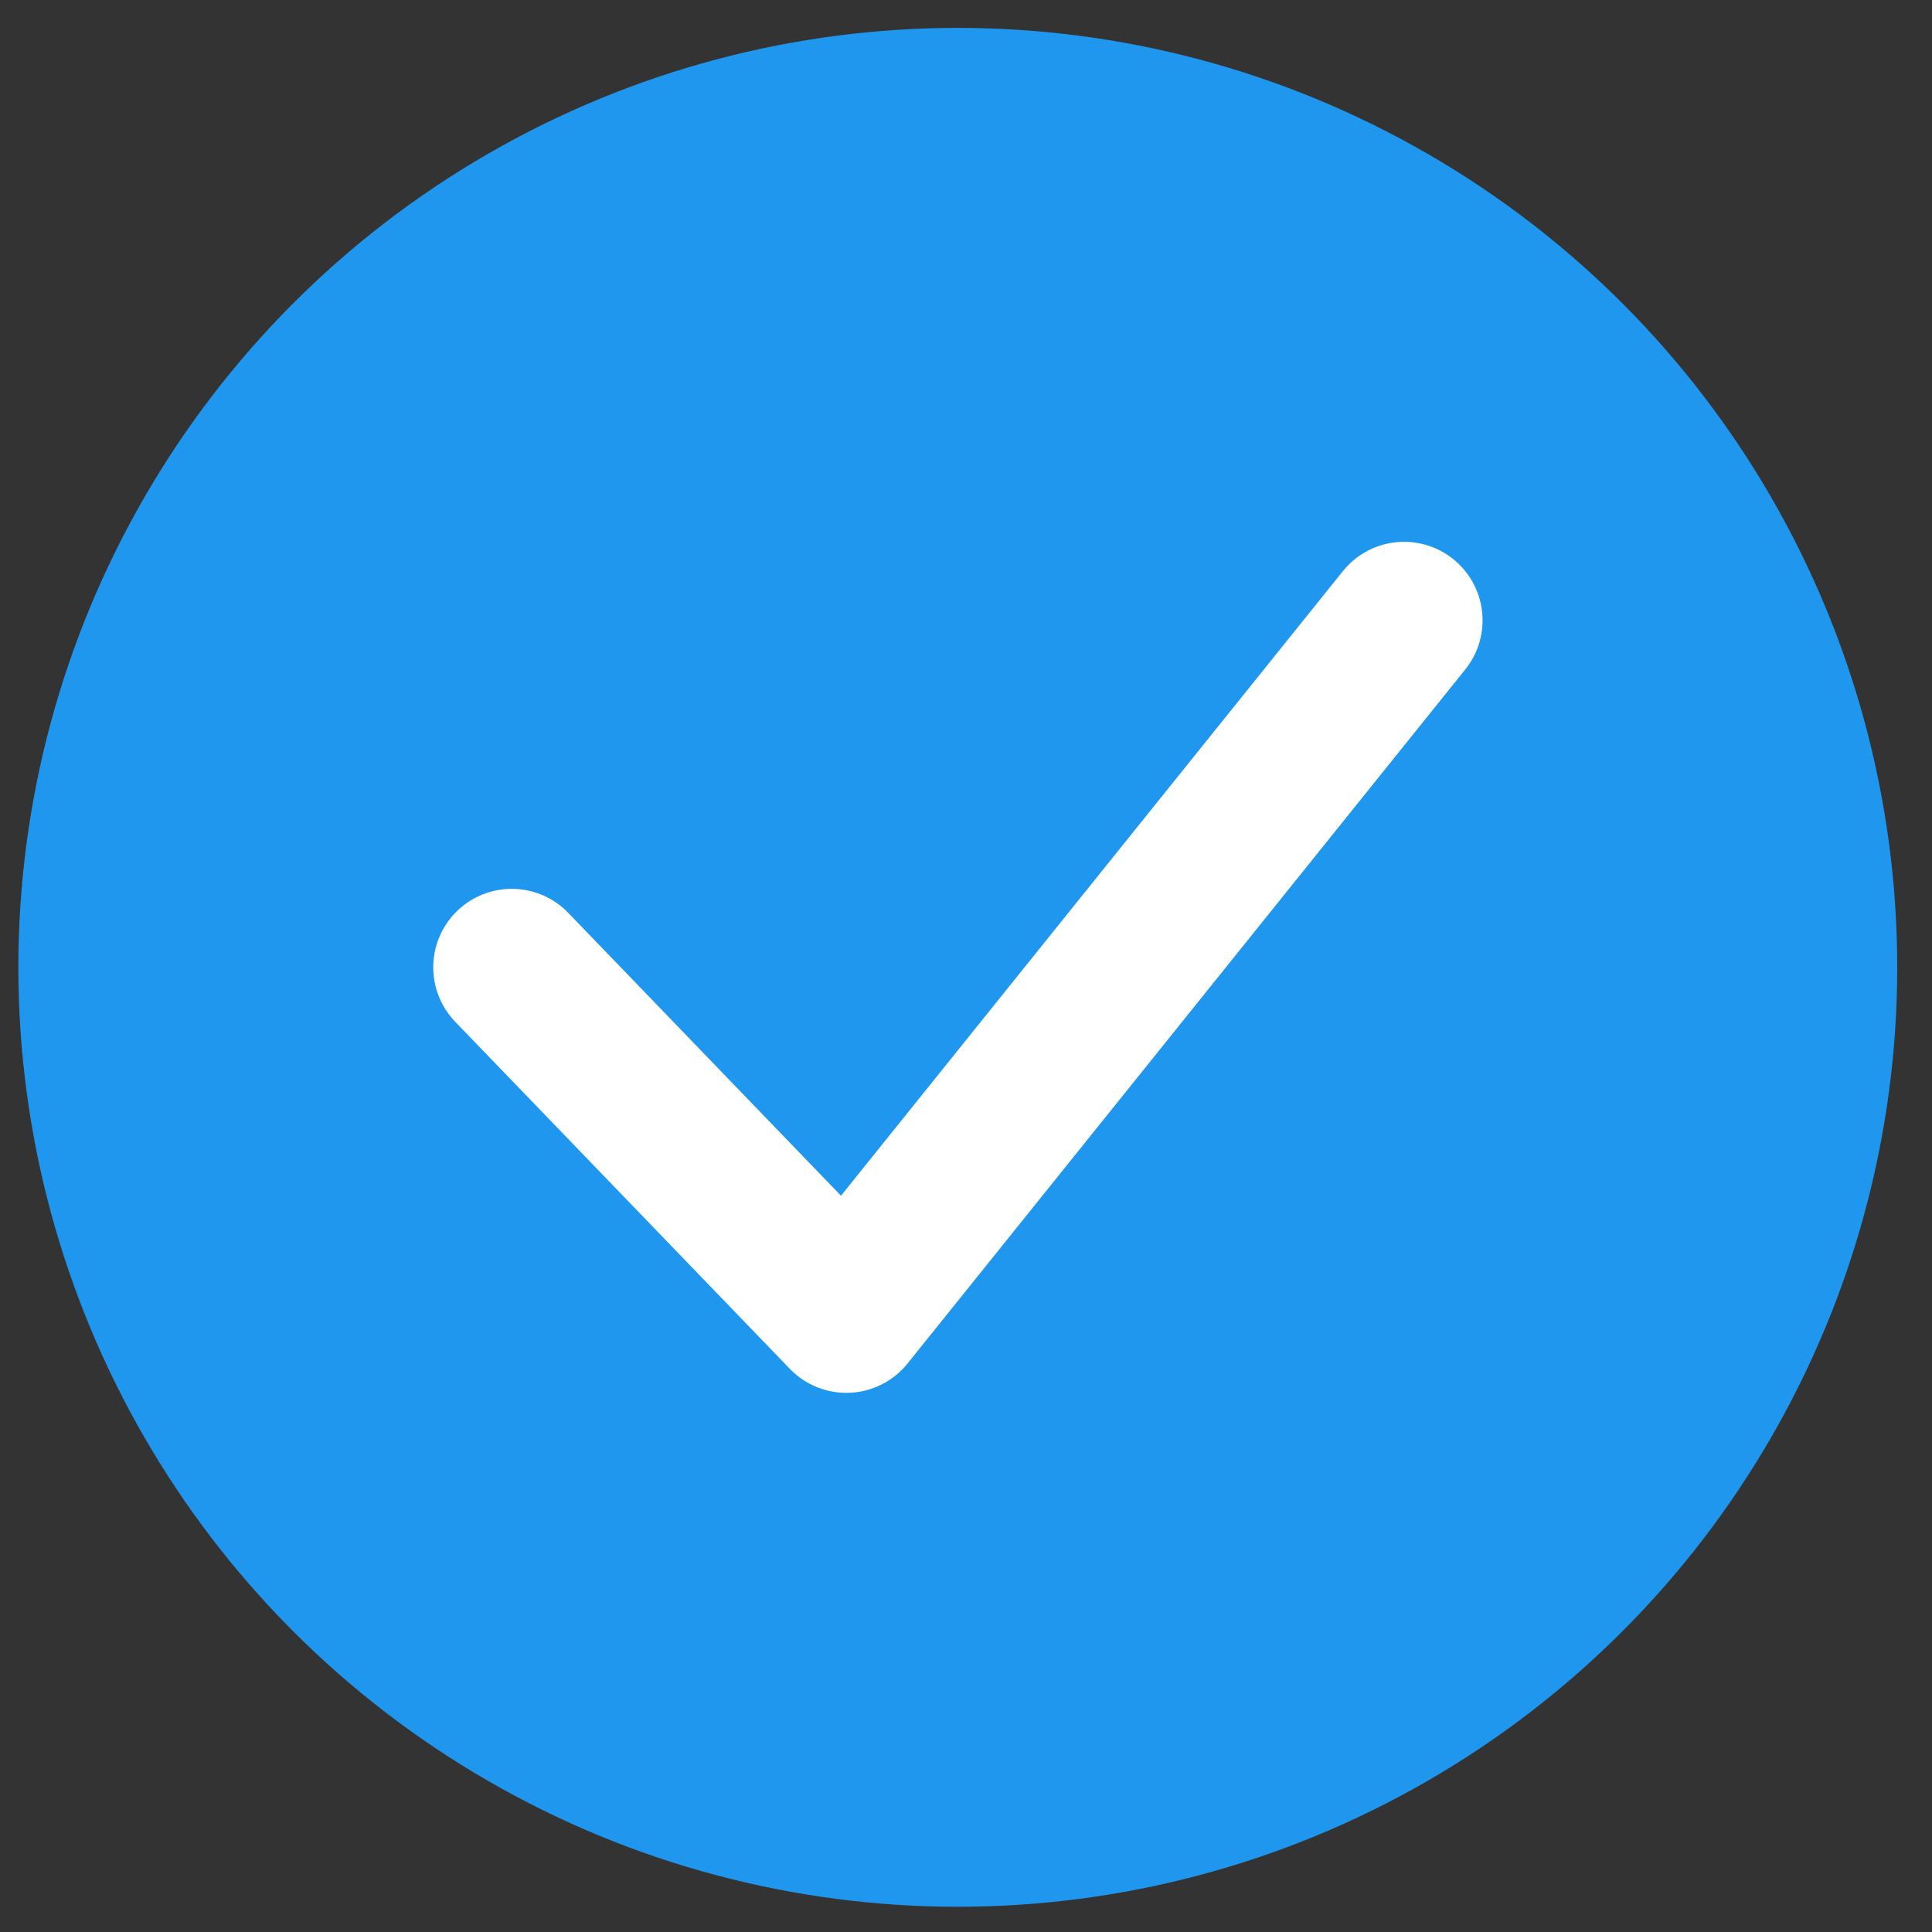
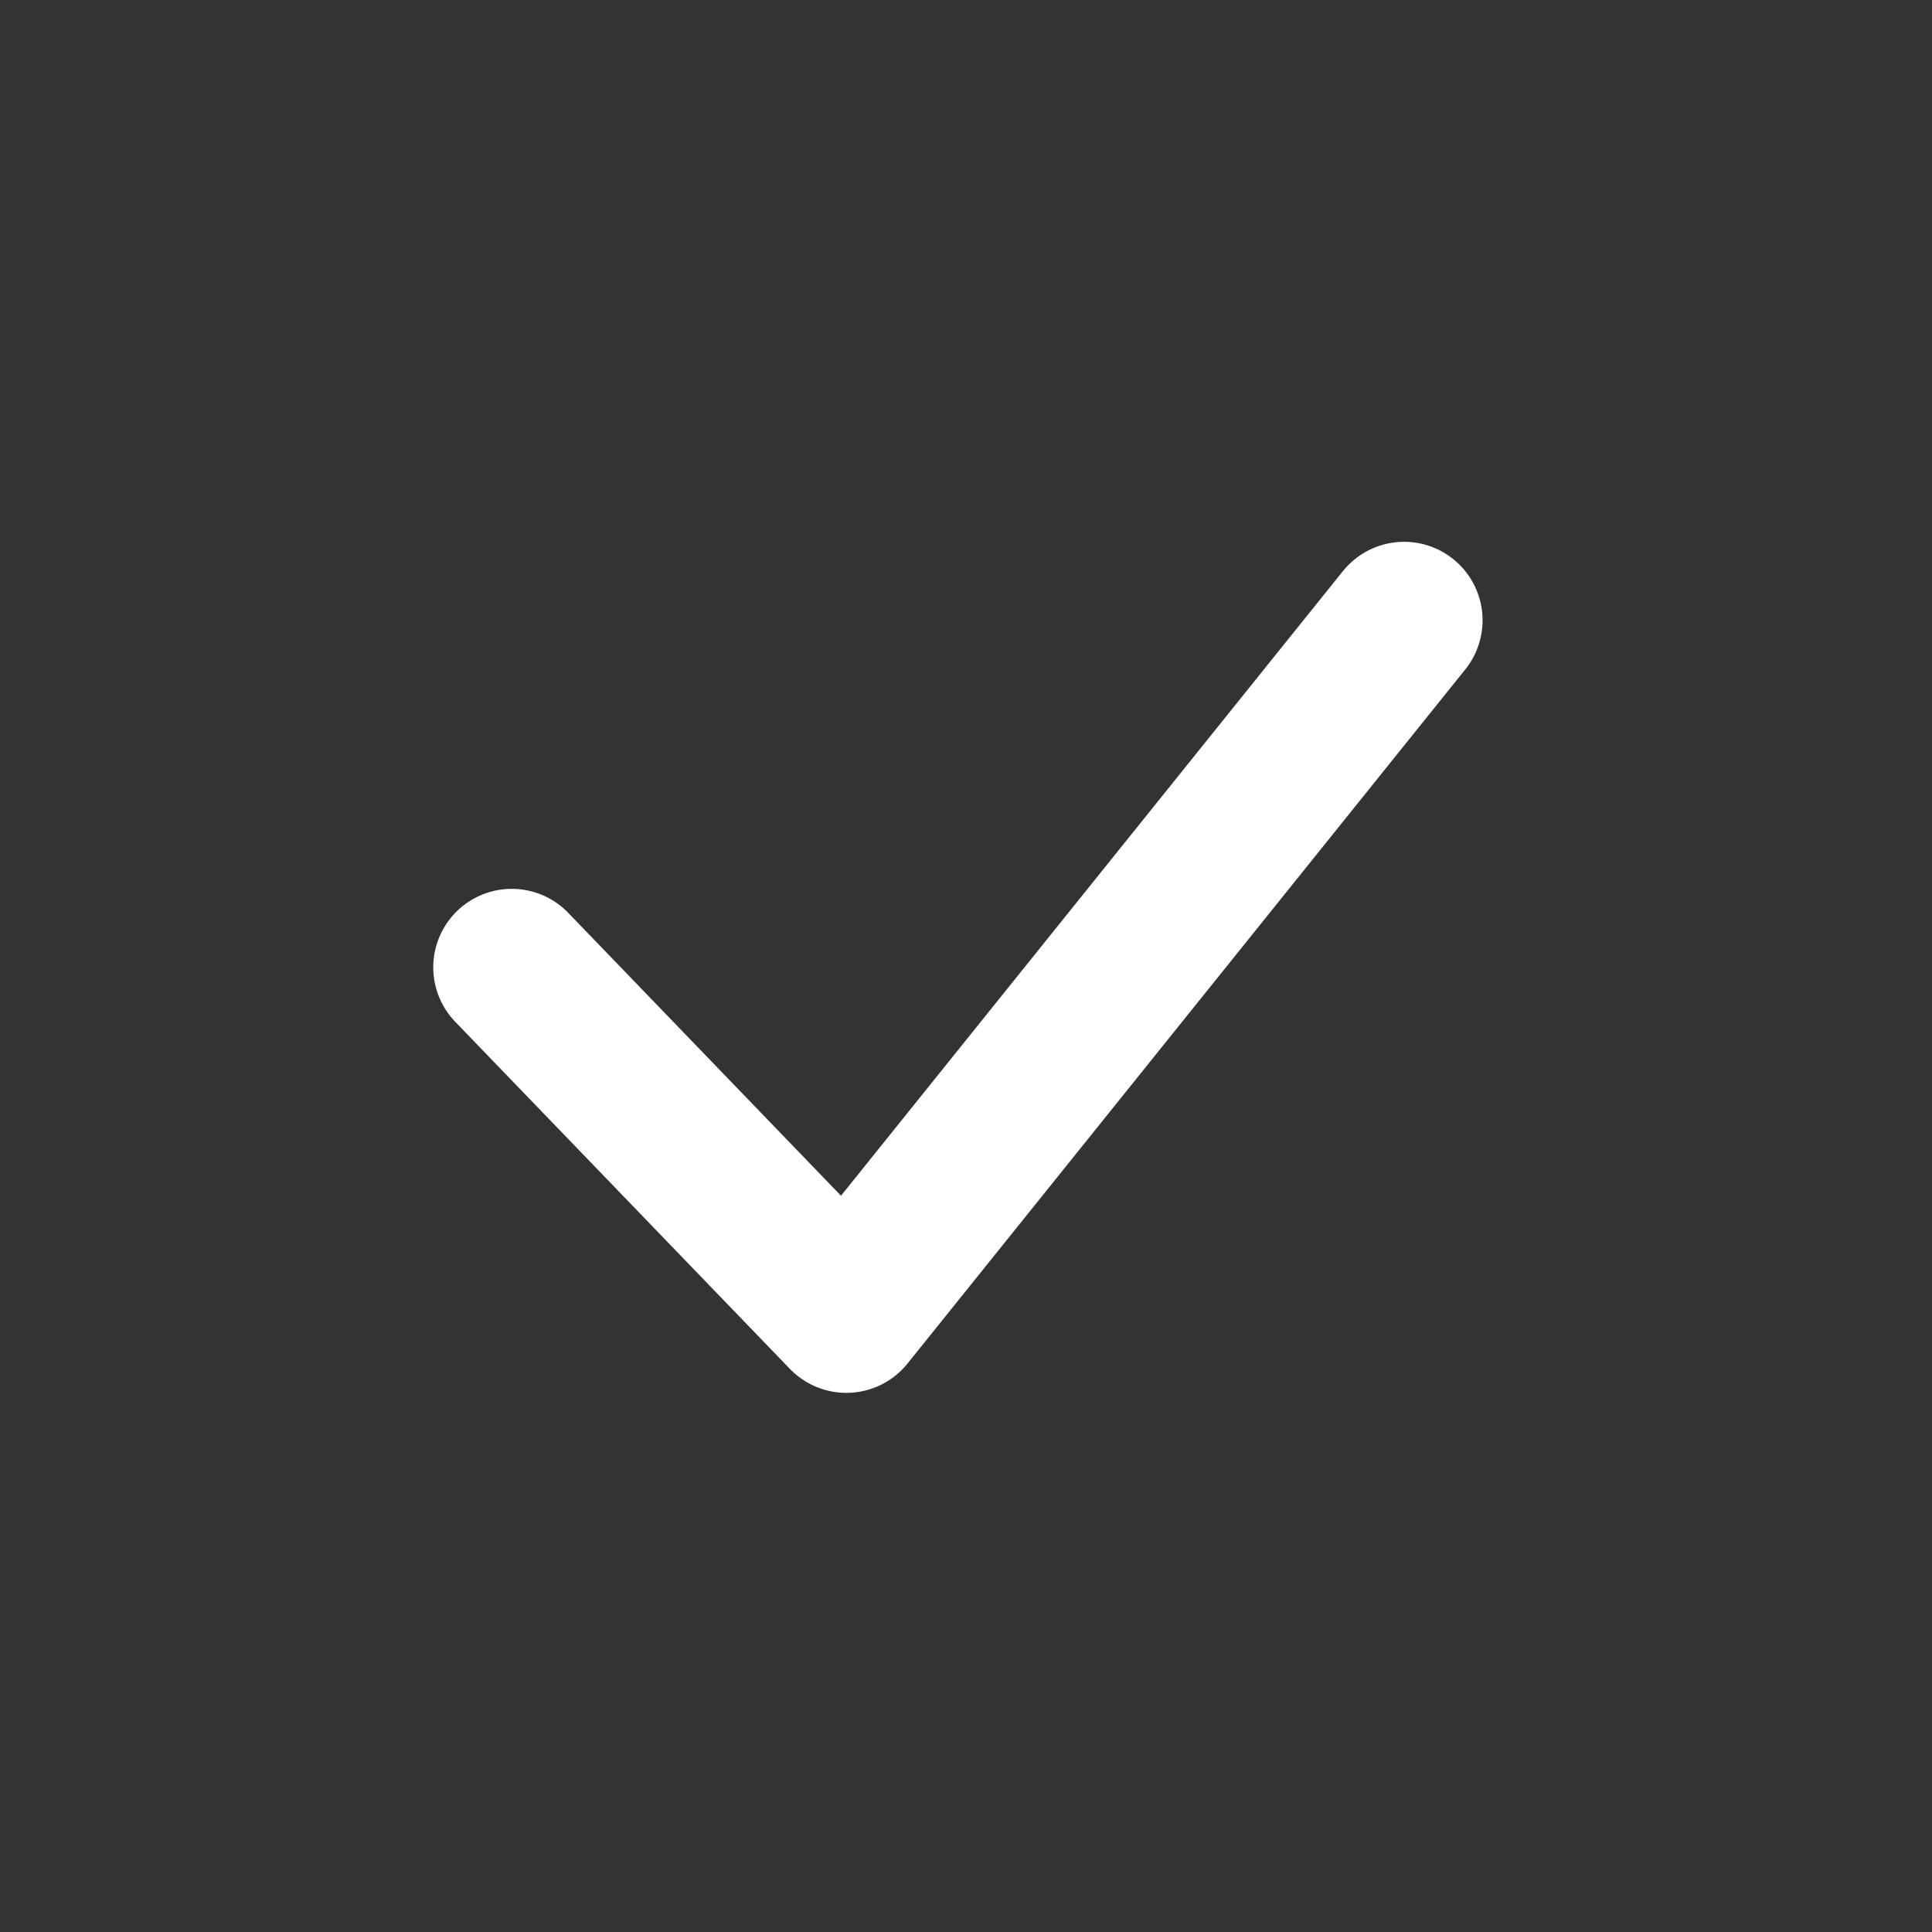
<svg xmlns="http://www.w3.org/2000/svg" width="16" height="16" viewBox="0 0 16 16" fill="none">
  <rect x="0" y="0" width="16" height="16" fill="#333333" stroke="none" />
-   <circle cx="7.932" cy="8.011" r="7.78" fill="#1F97EF" />
  <path d="M4.238 8.011L7.009 10.885L11.628 5.137" stroke="white" stroke-width="1.3" stroke-linecap="round" stroke-linejoin="round" />
</svg>